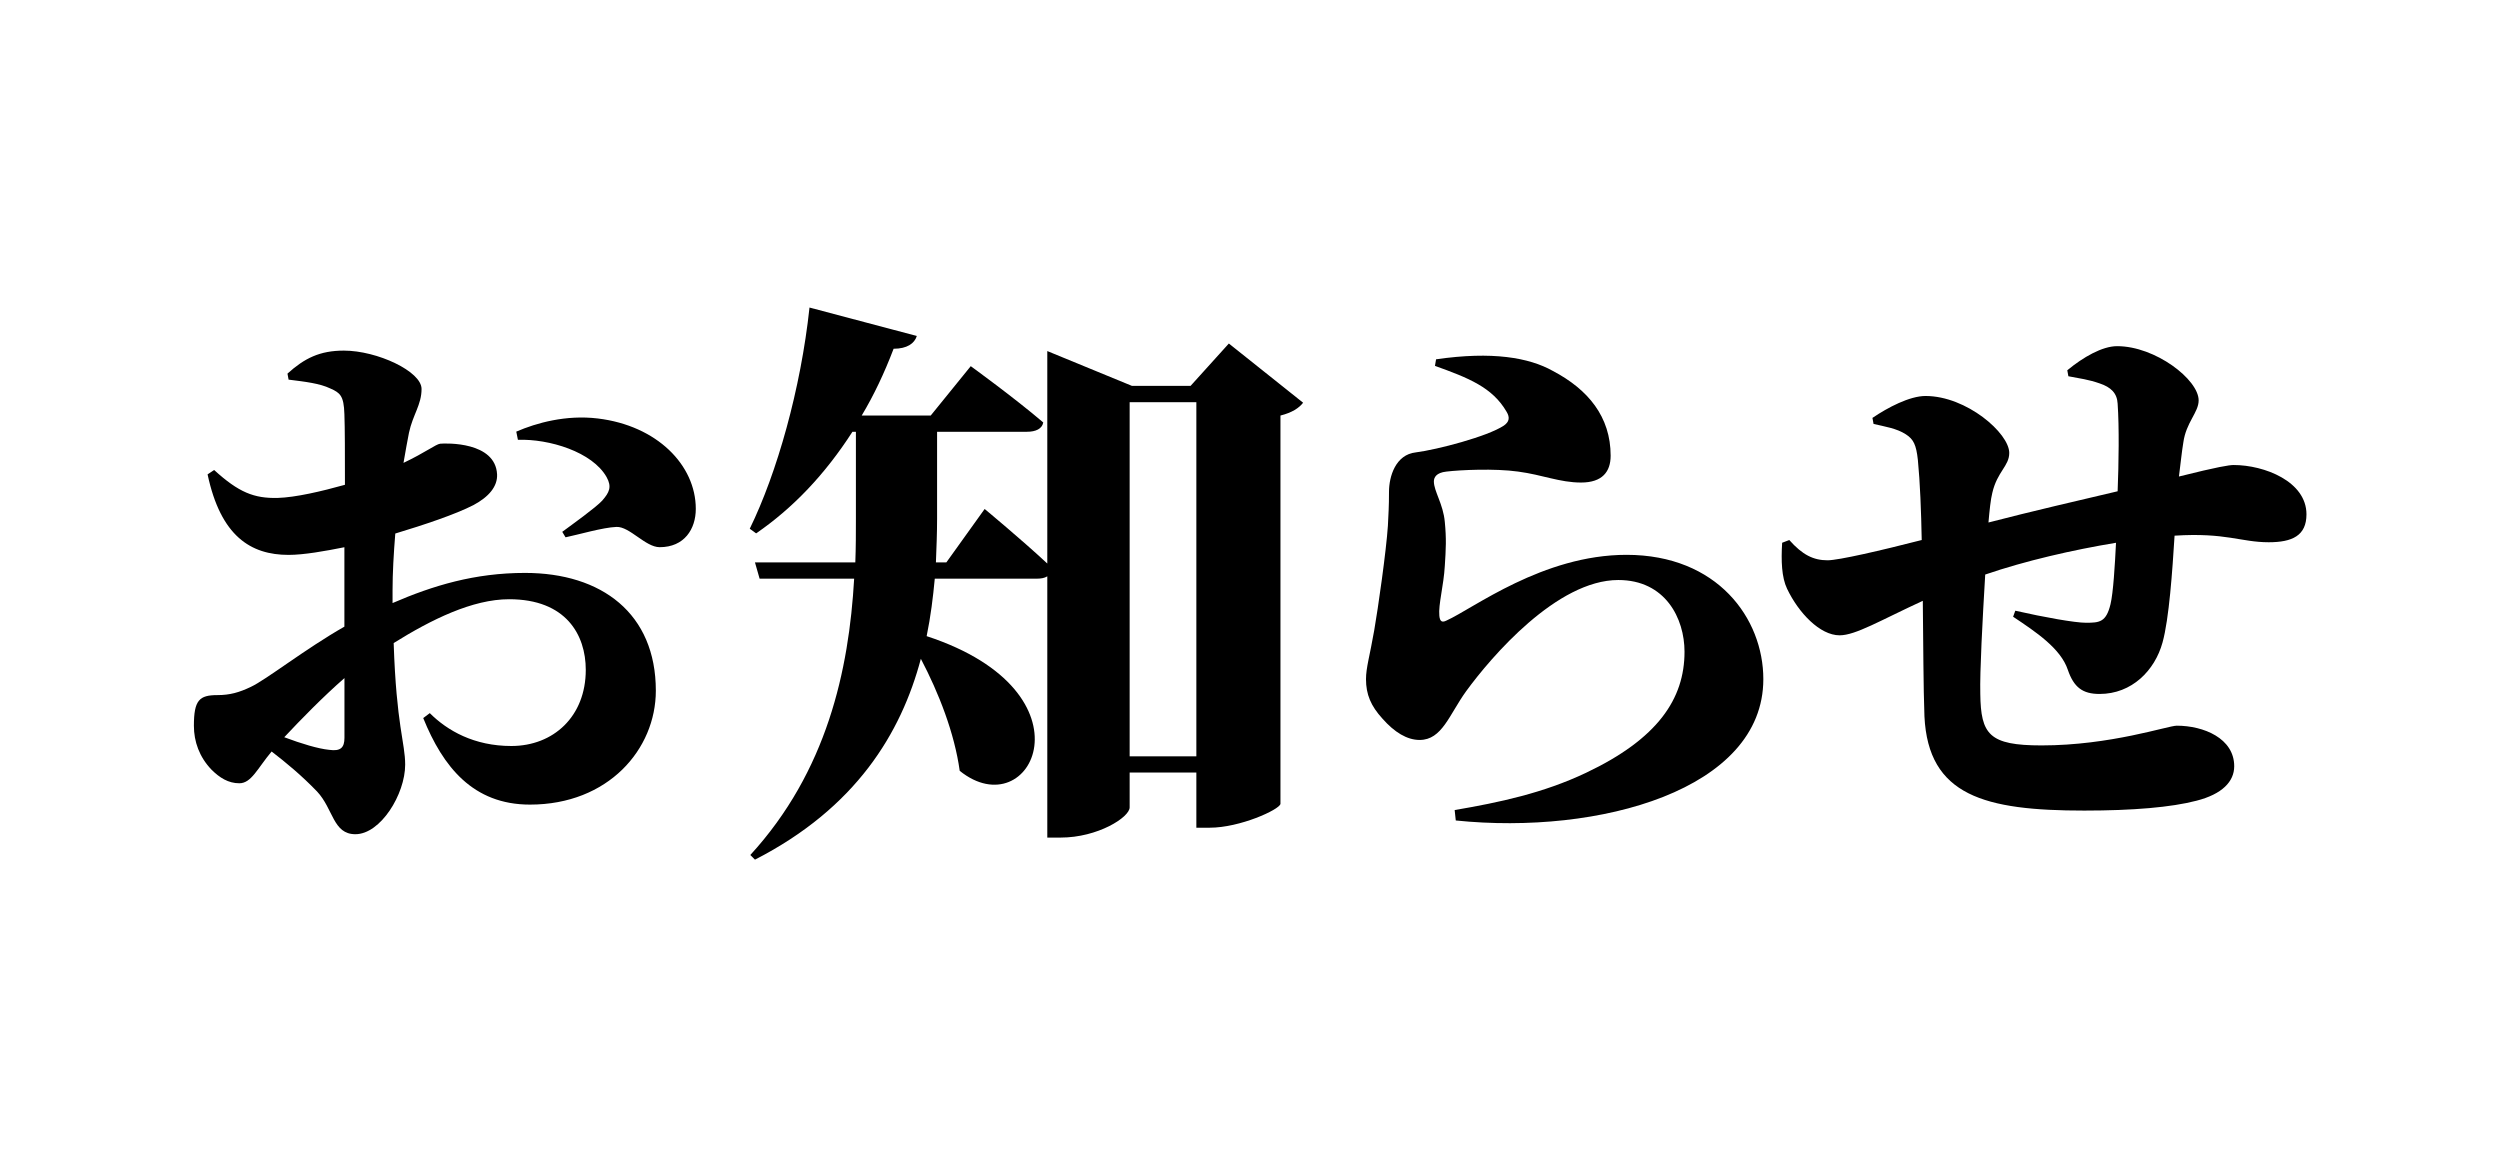
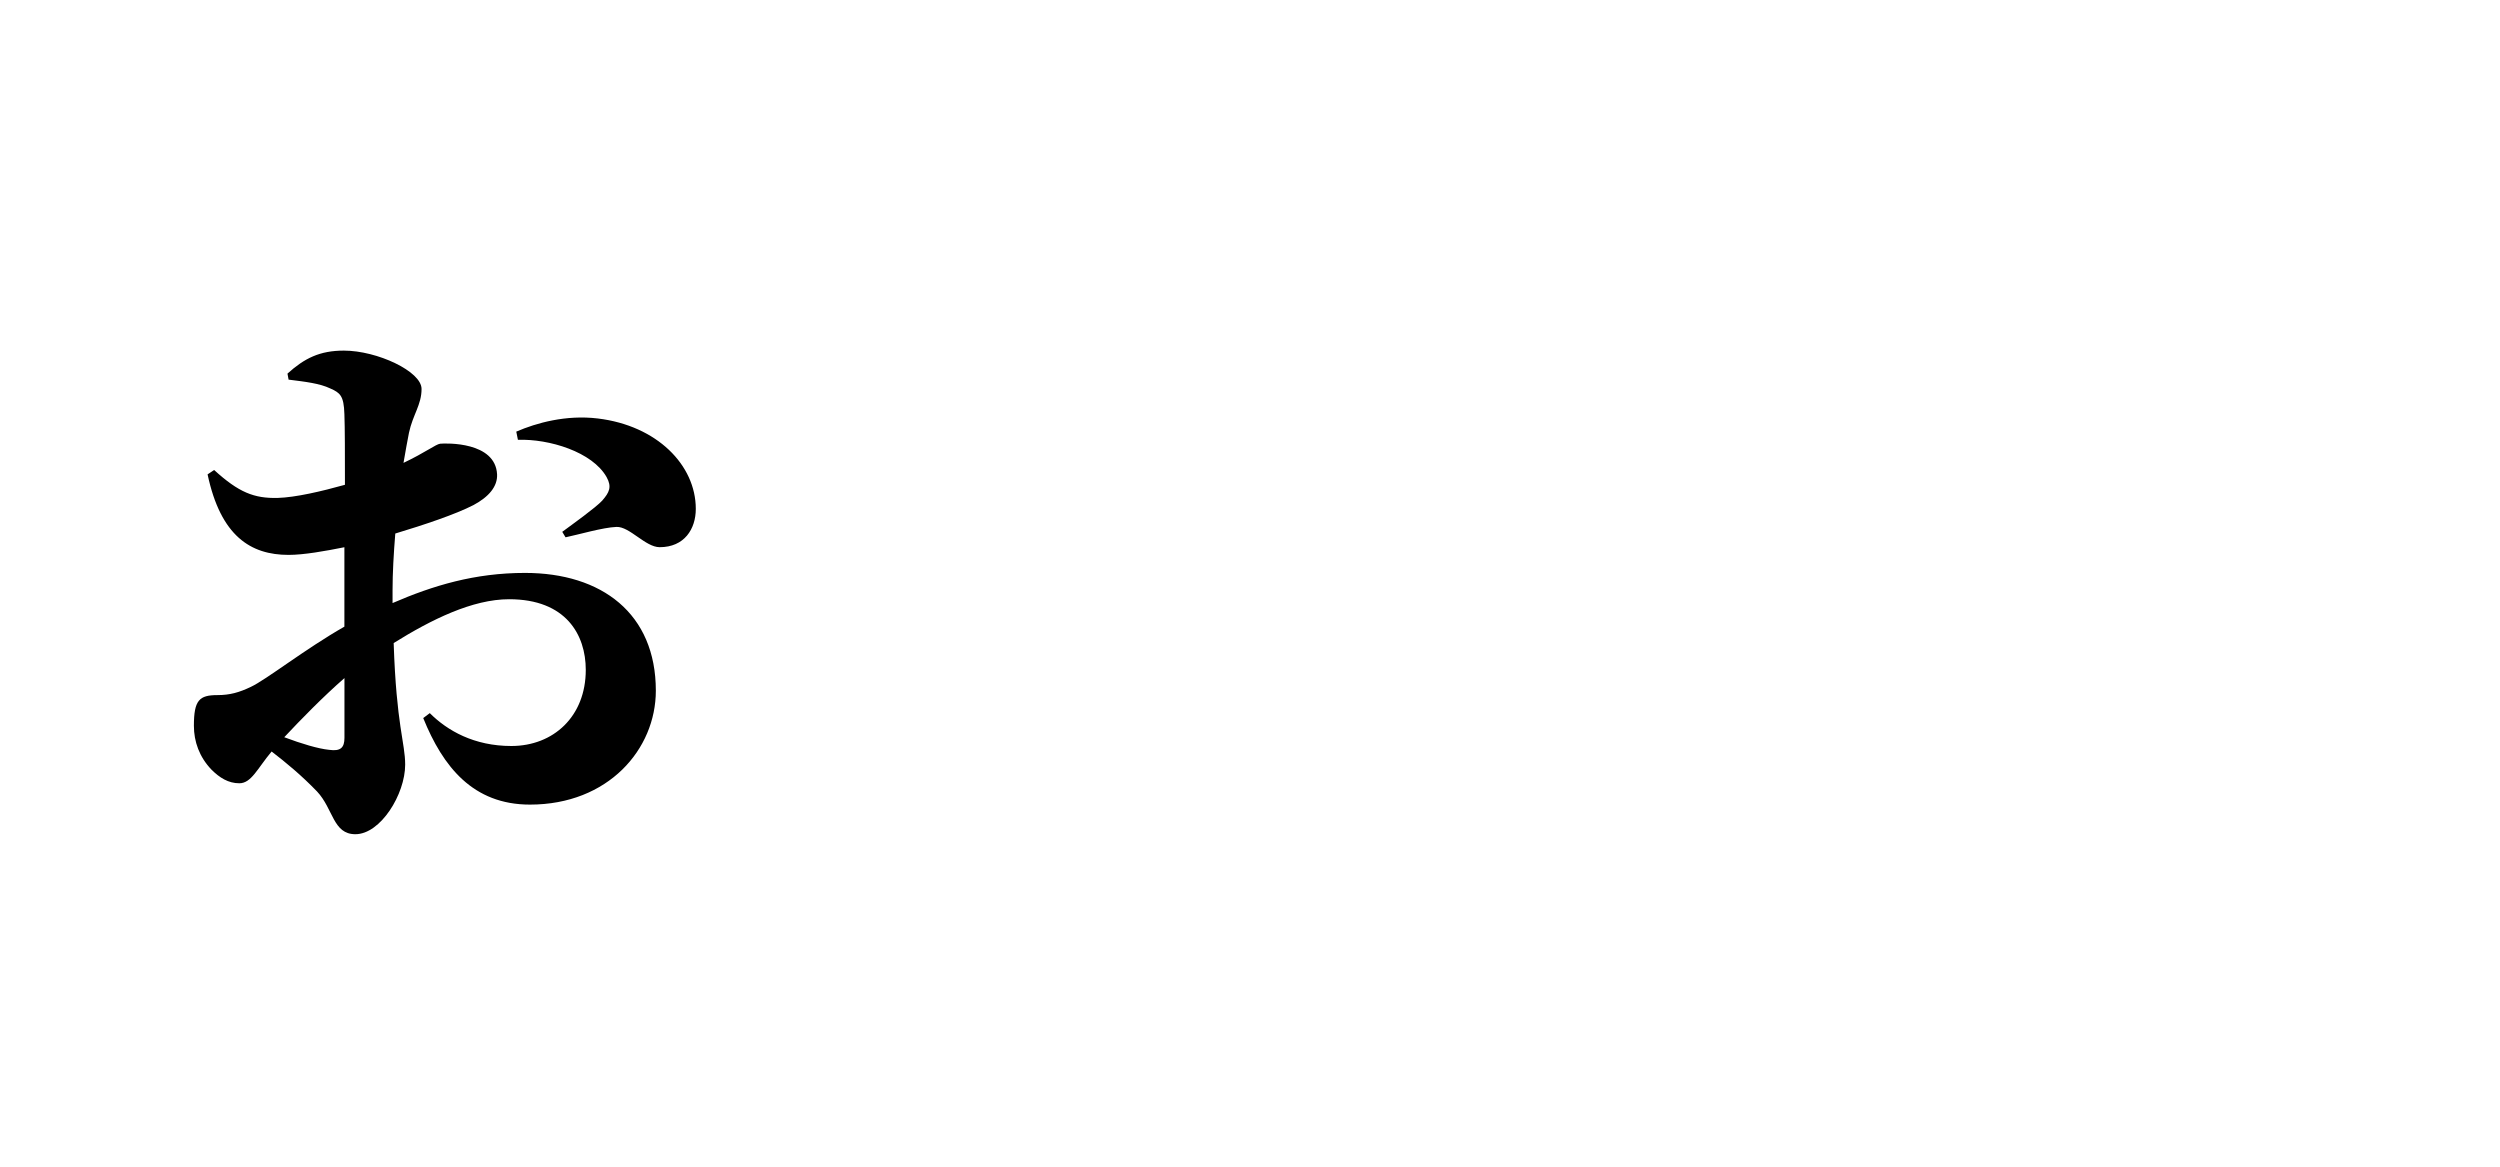
<svg xmlns="http://www.w3.org/2000/svg" width="1200" height="560" version="1.1" viewBox="0 0 1200 560">
  <g>
    <g id="title">
      <g>
        <path d="M188.45,289.46c19.44-8.41,39.4-14.46,63.57-14.46,36.78,0,62.78,19.46,62.78,56.53,0,28.13-22.85,54.68-60.42,54.68-27.32,0-41.77-18.14-51.23-41.54l3.15-2.37c8.41,8.41,21.28,15.78,39.14,15.78,20.23,0,35.73-14.2,35.73-36.54,0-16.82-9.46-33.91-36.78-33.91-17.6,0-37.3,9.73-55.43,21.03,1.31,39.7,5.52,47.85,5.52,58.37,0,14.2-11.82,33.39-23.91,33.39-10.77,0-10.51-12.09-18.39-20.51-7.62-7.89-14.97-13.93-21.8-19.19-6.83,8.15-9.72,15.25-15.5,15.25-5.25,0-9.46-2.63-13.4-6.57-5.78-6.05-8.41-13.41-8.41-21.03,0-12.36,2.63-14.72,11.3-14.72,6.04,0,10.51-1.31,16.02-3.94,7.36-3.42,26.01-18.14,44.92-28.92v-38.12c-9.19,1.84-19.44,3.68-26.79,3.68-18.13,0-32.57-8.94-38.88-38.65l3.15-2.1c11.82,10.78,19.18,13.67,30.47,13.41,8.67-.26,21.02-3.16,32.31-6.31,0-14.2,0-27.34-.26-33.91-.26-8.94-2.1-10.25-6.83-12.36-4.99-2.37-11.56-3.16-19.96-4.21l-.53-2.89c8.14-7.36,15.5-11.04,27.06-11.04,16.02,0,37.3,9.99,37.3,18.4,0,7.62-4.2,12.36-6.04,21.03-.79,3.68-1.58,8.68-2.63,14.46,10.51-5,15.5-8.94,17.6-9.2,2.89-.26,26.53-1.05,27.32,14.72.26,5.78-3.94,10.78-11.3,14.72-8.67,4.47-23.64,9.47-37.56,13.67-.79,9.73-1.31,19.19-1.31,27.08v6.31ZM165.34,325.48c-10.25,8.94-21.02,19.98-28.9,28.39,8.41,3.16,16.29,5.52,21.54,6.05,5.52.79,7.36-1.05,7.36-5.78v-28.66ZM247.82,207.18c9.72-4.21,23.91-8.15,39.14-6.31,28.37,3.42,47.02,22.35,47.02,43.38,0,9.73-5.52,18.4-17.34,18.4-6.83,0-14.45-9.99-20.75-9.73-6.57.26-18.13,3.68-24.43,4.99l-1.58-2.63c4.99-3.68,16.02-11.57,19.18-14.98,3.42-3.94,4.73-6.57,2.1-11.31-6.83-12.09-27.58-18.4-42.56-17.88l-.79-3.94Z" />
-         <path d="M625.48,193.33c-1.95,2.51-5.29,4.74-10.86,6.13v186.42c-.56,2.79-19.49,11.42-33.97,11.42h-6.4v-26.47h-32.02v16.72c0,4.74-15.31,14.49-33.13,14.49h-6.4v-125.39c-1.39.84-3.06,1.11-5.01,1.11h-49c-.83,8.92-1.95,18.11-3.9,27.59,82.42,27.03,50.12,92.23,15.87,64.65-2.51-18.11-10.02-37.34-18.65-53.78-9.47,35.67-31.18,71.61-79.63,96.41l-2.23-2.23c36.75-40.13,47.33-88.61,49.84-132.64h-45.38l-2.23-7.8h48.17c.28-7.24.28-14.21.28-20.9v-41.8h-1.67c-13.09,20.34-28.4,36.5-46.22,48.76l-3.06-2.23c13.09-26.75,24.5-67.16,28.68-106.17l51.51,13.65c-1.11,3.62-4.73,6.13-11.14,6.13-4.46,11.7-9.47,22.29-15.31,32.05h33.13l19.21-23.69s21.16,15.33,34.8,27.03c-.56,3.06-3.62,4.46-7.8,4.46h-43.16v41.8c0,6.69-.28,13.65-.56,20.9h5.01l18.38-25.64s17.82,14.77,30.07,26.19v-101.99l40.65,16.72h28.12l18.38-20.34,35.64,28.42ZM574.25,363.03v-169.98h-32.02v169.98h32.02Z" />
-         <path d="M688.78,175.63l.53-3.16c27.06-3.94,44.66-.79,55.95,5.52,17.07,8.94,27.85,22.08,27.85,40.75,0,7.62-3.94,12.88-14.19,12.88s-18.39-3.68-30.21-5.26c-11.3-1.58-27.85-.79-34.41,0-4.99.53-6.04,2.89-6.04,4.73,0,4.73,4.47,10.78,5.25,19.46.79,8.15.53,12.88,0,21.03-.53,9.47-3.15,18.67-2.63,23.92.26,2.89,1.31,3.42,3.42,2.37,12.87-5.78,46.23-31.55,86.43-31.55,43.61,0,65.67,30.5,65.67,59.68,0,53.11-78.81,74.93-147.63,67.83l-.53-5c21.54-3.68,42.56-8.15,63.05-17.88,34.41-16.3,47.28-35.49,47.28-58.1,0-16.04-9.19-34.44-31.79-34.44-29.42,0-60.95,36.81-73.03,53.37-8.14,11.3-11.56,23.4-22.33,23.4-6.04,0-12.08-3.68-17.86-10.25-5.52-6.05-7.88-11.57-7.88-18.93,0-5.52,1.84-11.3,3.94-23.4,1.84-10.52,5.78-38.12,6.57-50.22.26-5.78.53-8.94.53-16.3s3.15-17.88,12.87-18.93c10.25-1.31,34.41-7.62,42.29-12.88,2.63-1.84,2.89-3.94,1.31-6.57-6.83-11.83-18.39-16.3-34.41-22.08Z" />
-         <path d="M992.3,177.73c7.62-6.31,16.81-11.57,23.91-11.57,18.39,0,39.14,16.04,39.14,26.03,0,5.78-6.04,10.52-7.36,20.24-.79,4.73-1.31,10.25-2.1,16.3,18.91-4.73,24.17-5.52,26.27-5.52,14.71,0,34.94,7.89,34.94,23.66,0,10.25-6.83,13.41-18.13,13.41-13.4,0-20.49-4.73-45.18-3.16-1.05,16.83-2.63,39.96-5.78,51.27-3.68,13.41-14.71,24.71-30.21,24.71-8.14,0-12.35-3.16-15.24-11.57-3.41-10.25-15.24-18.14-26.27-25.5l1.05-2.89c13.92,3.16,28.63,5.78,33.89,5.78,6.57,0,9.72-.26,11.82-8.94,1.31-5.52,2.1-18.67,2.63-29.45-20.75,3.42-43.61,8.68-62.78,15.25-1.31,22.08-2.63,46.53-2.36,57.31.26,19.46,4.2,24.71,29.42,24.71,33.1,0,60.68-9.47,64.88-9.47,12.87,0,27.58,6.05,27.58,19.46,0,7.36-5.78,13.41-18.13,16.56-12.08,3.16-30.47,4.73-53.85,4.73-47.81,0-74.87-7.1-76.71-45.22-.53-14.2-.53-33.92-.79-55.47-20.49,9.46-32.31,16.56-39.93,16.56-9.46,0-19.7-10.78-25.22-22.35-2.63-5.52-2.89-13.41-2.36-22.08l3.42-1.31c6.3,7.1,11.56,9.73,18.39,9.73,5.25,0,25.74-4.73,45.18-9.73-.26-13.93-.79-27.61-1.84-38.38-.79-7.36-2.1-9.99-5.78-12.36-4.47-2.89-9.98-3.68-15.5-4.99l-.53-2.89c7.36-5,17.86-10.52,25.48-10.52,19.7,0,40.19,17.88,40.19,27.34,0,6.31-5.78,8.94-8.14,19.19-.79,3.16-1.31,8.15-1.84,14.2,20.23-5.26,44.13-10.78,62-14.99.53-13.41.79-30.76,0-42.06-.26-4.99-3.15-7.89-8.67-9.73-5.25-1.84-9.46-2.37-14.97-3.42l-.53-2.89Z" />
      </g>
    </g>
  </g>
</svg>